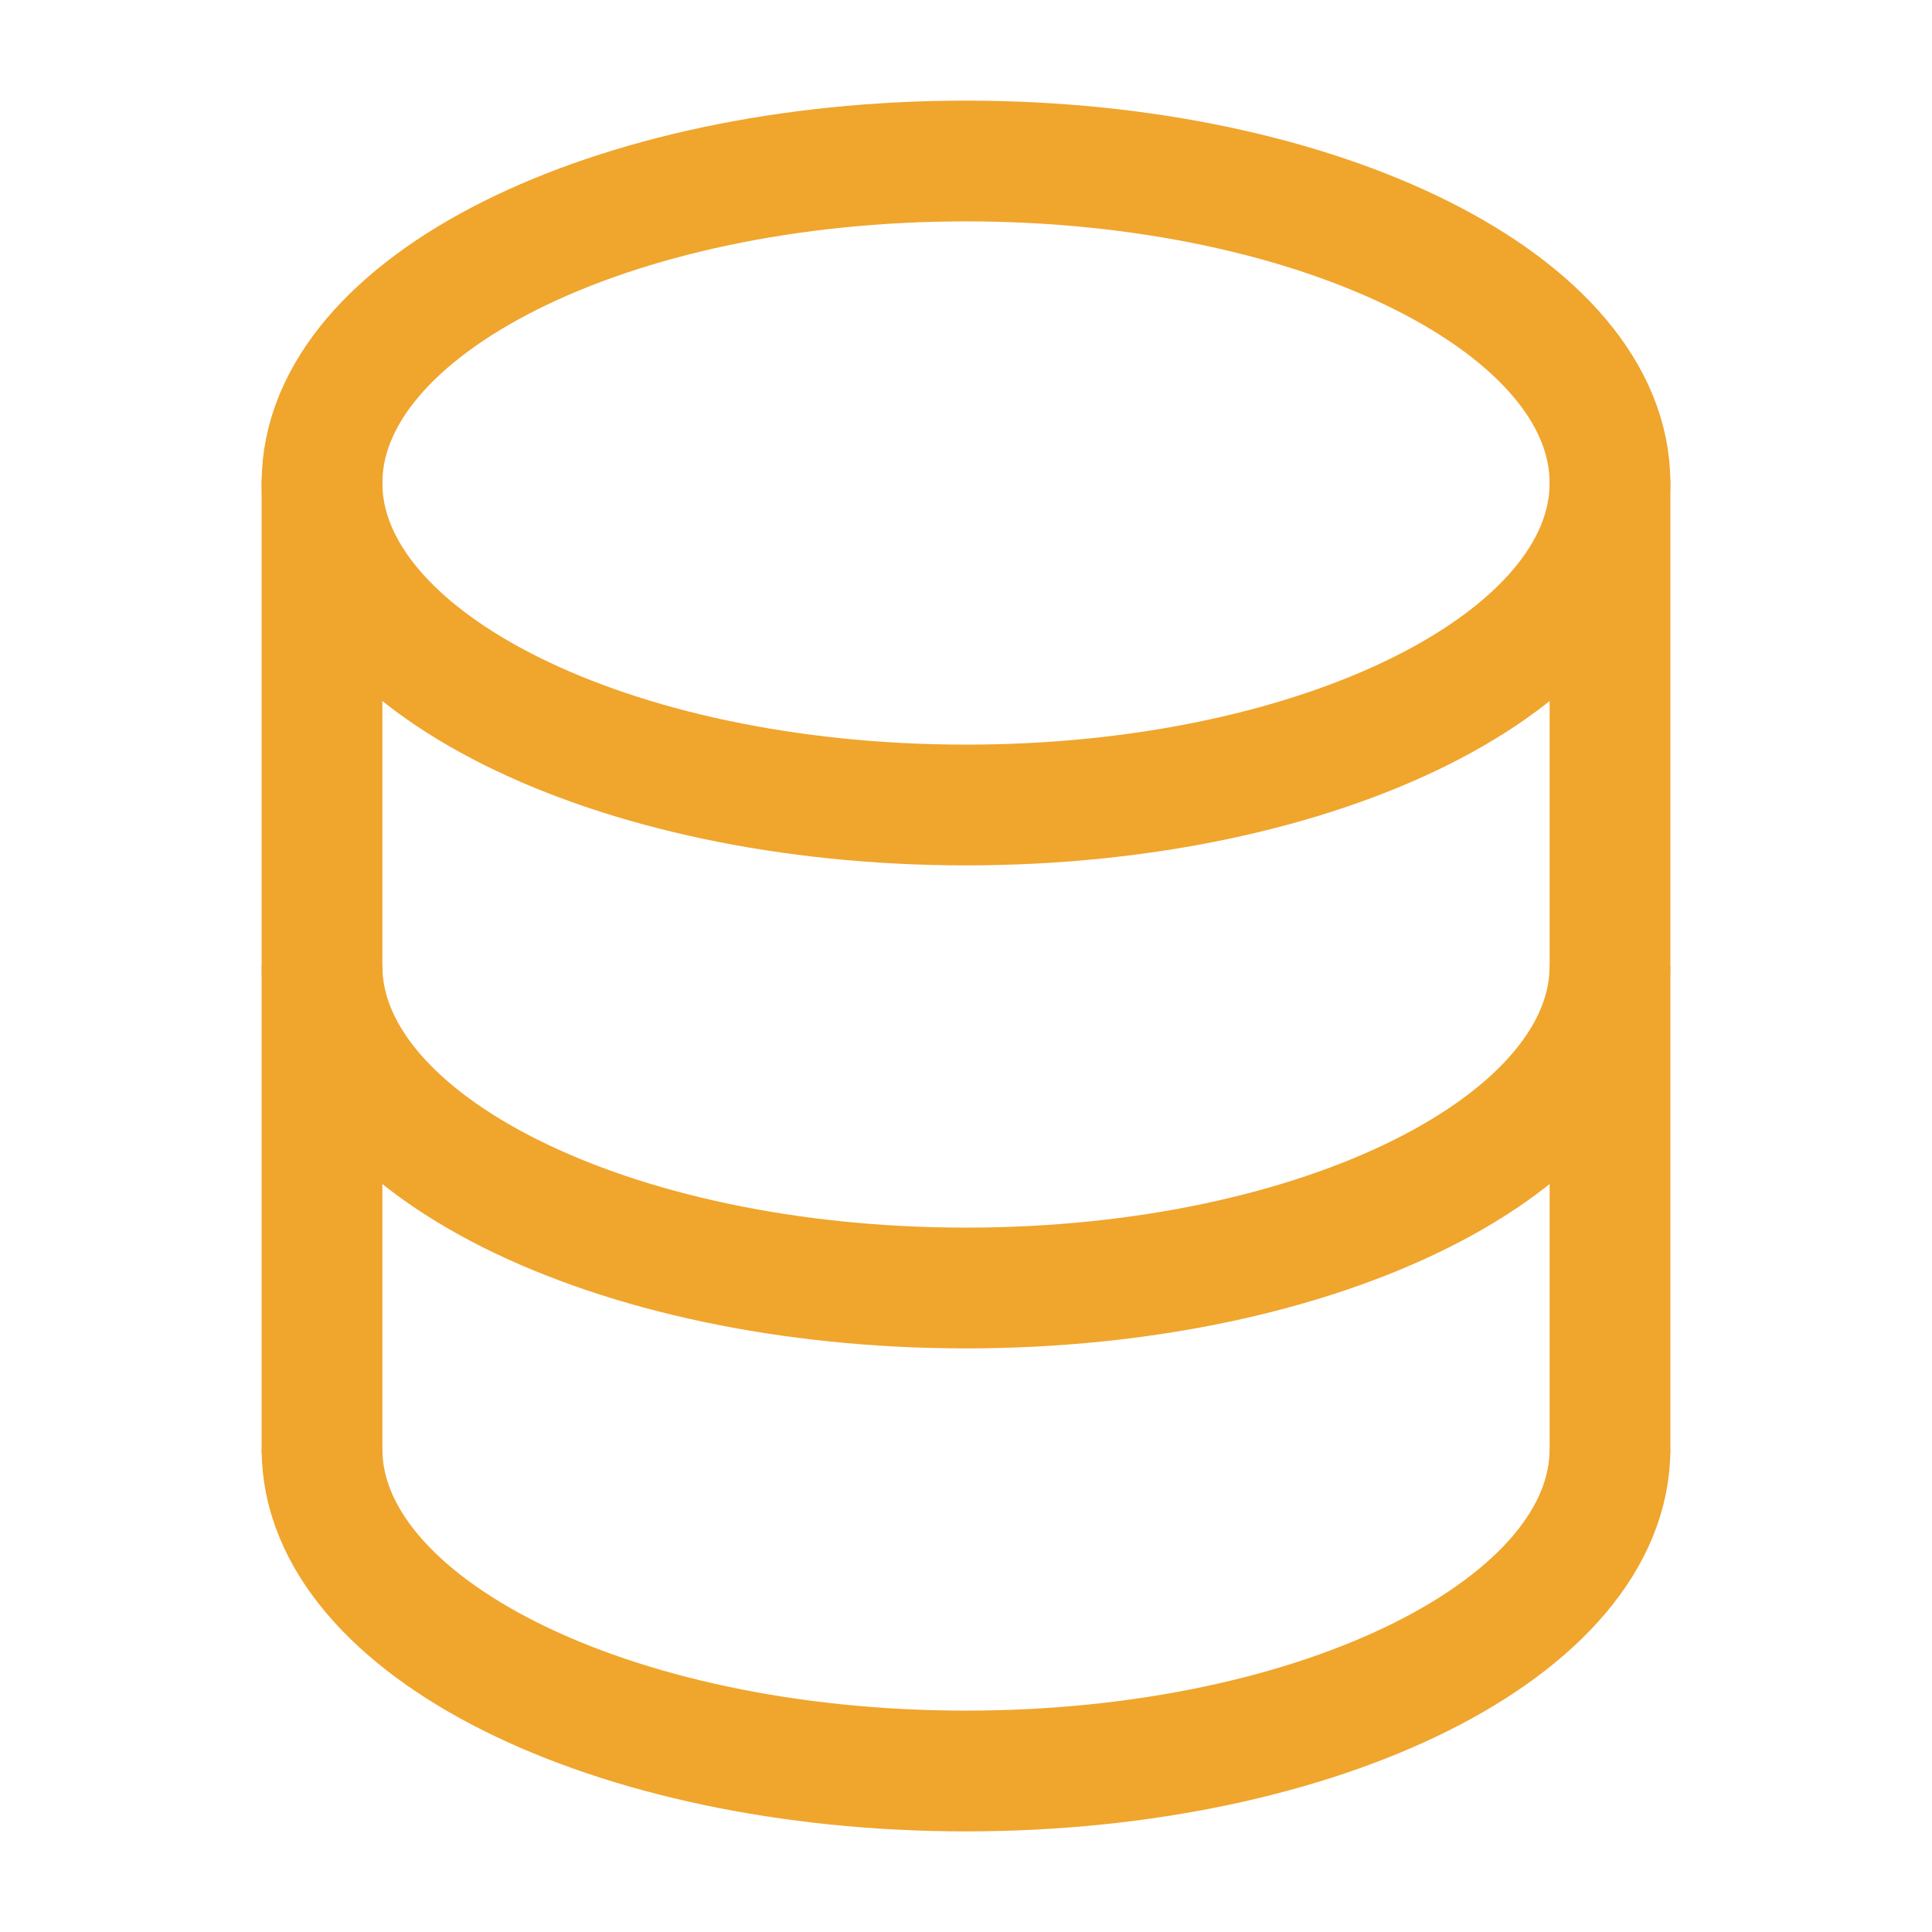
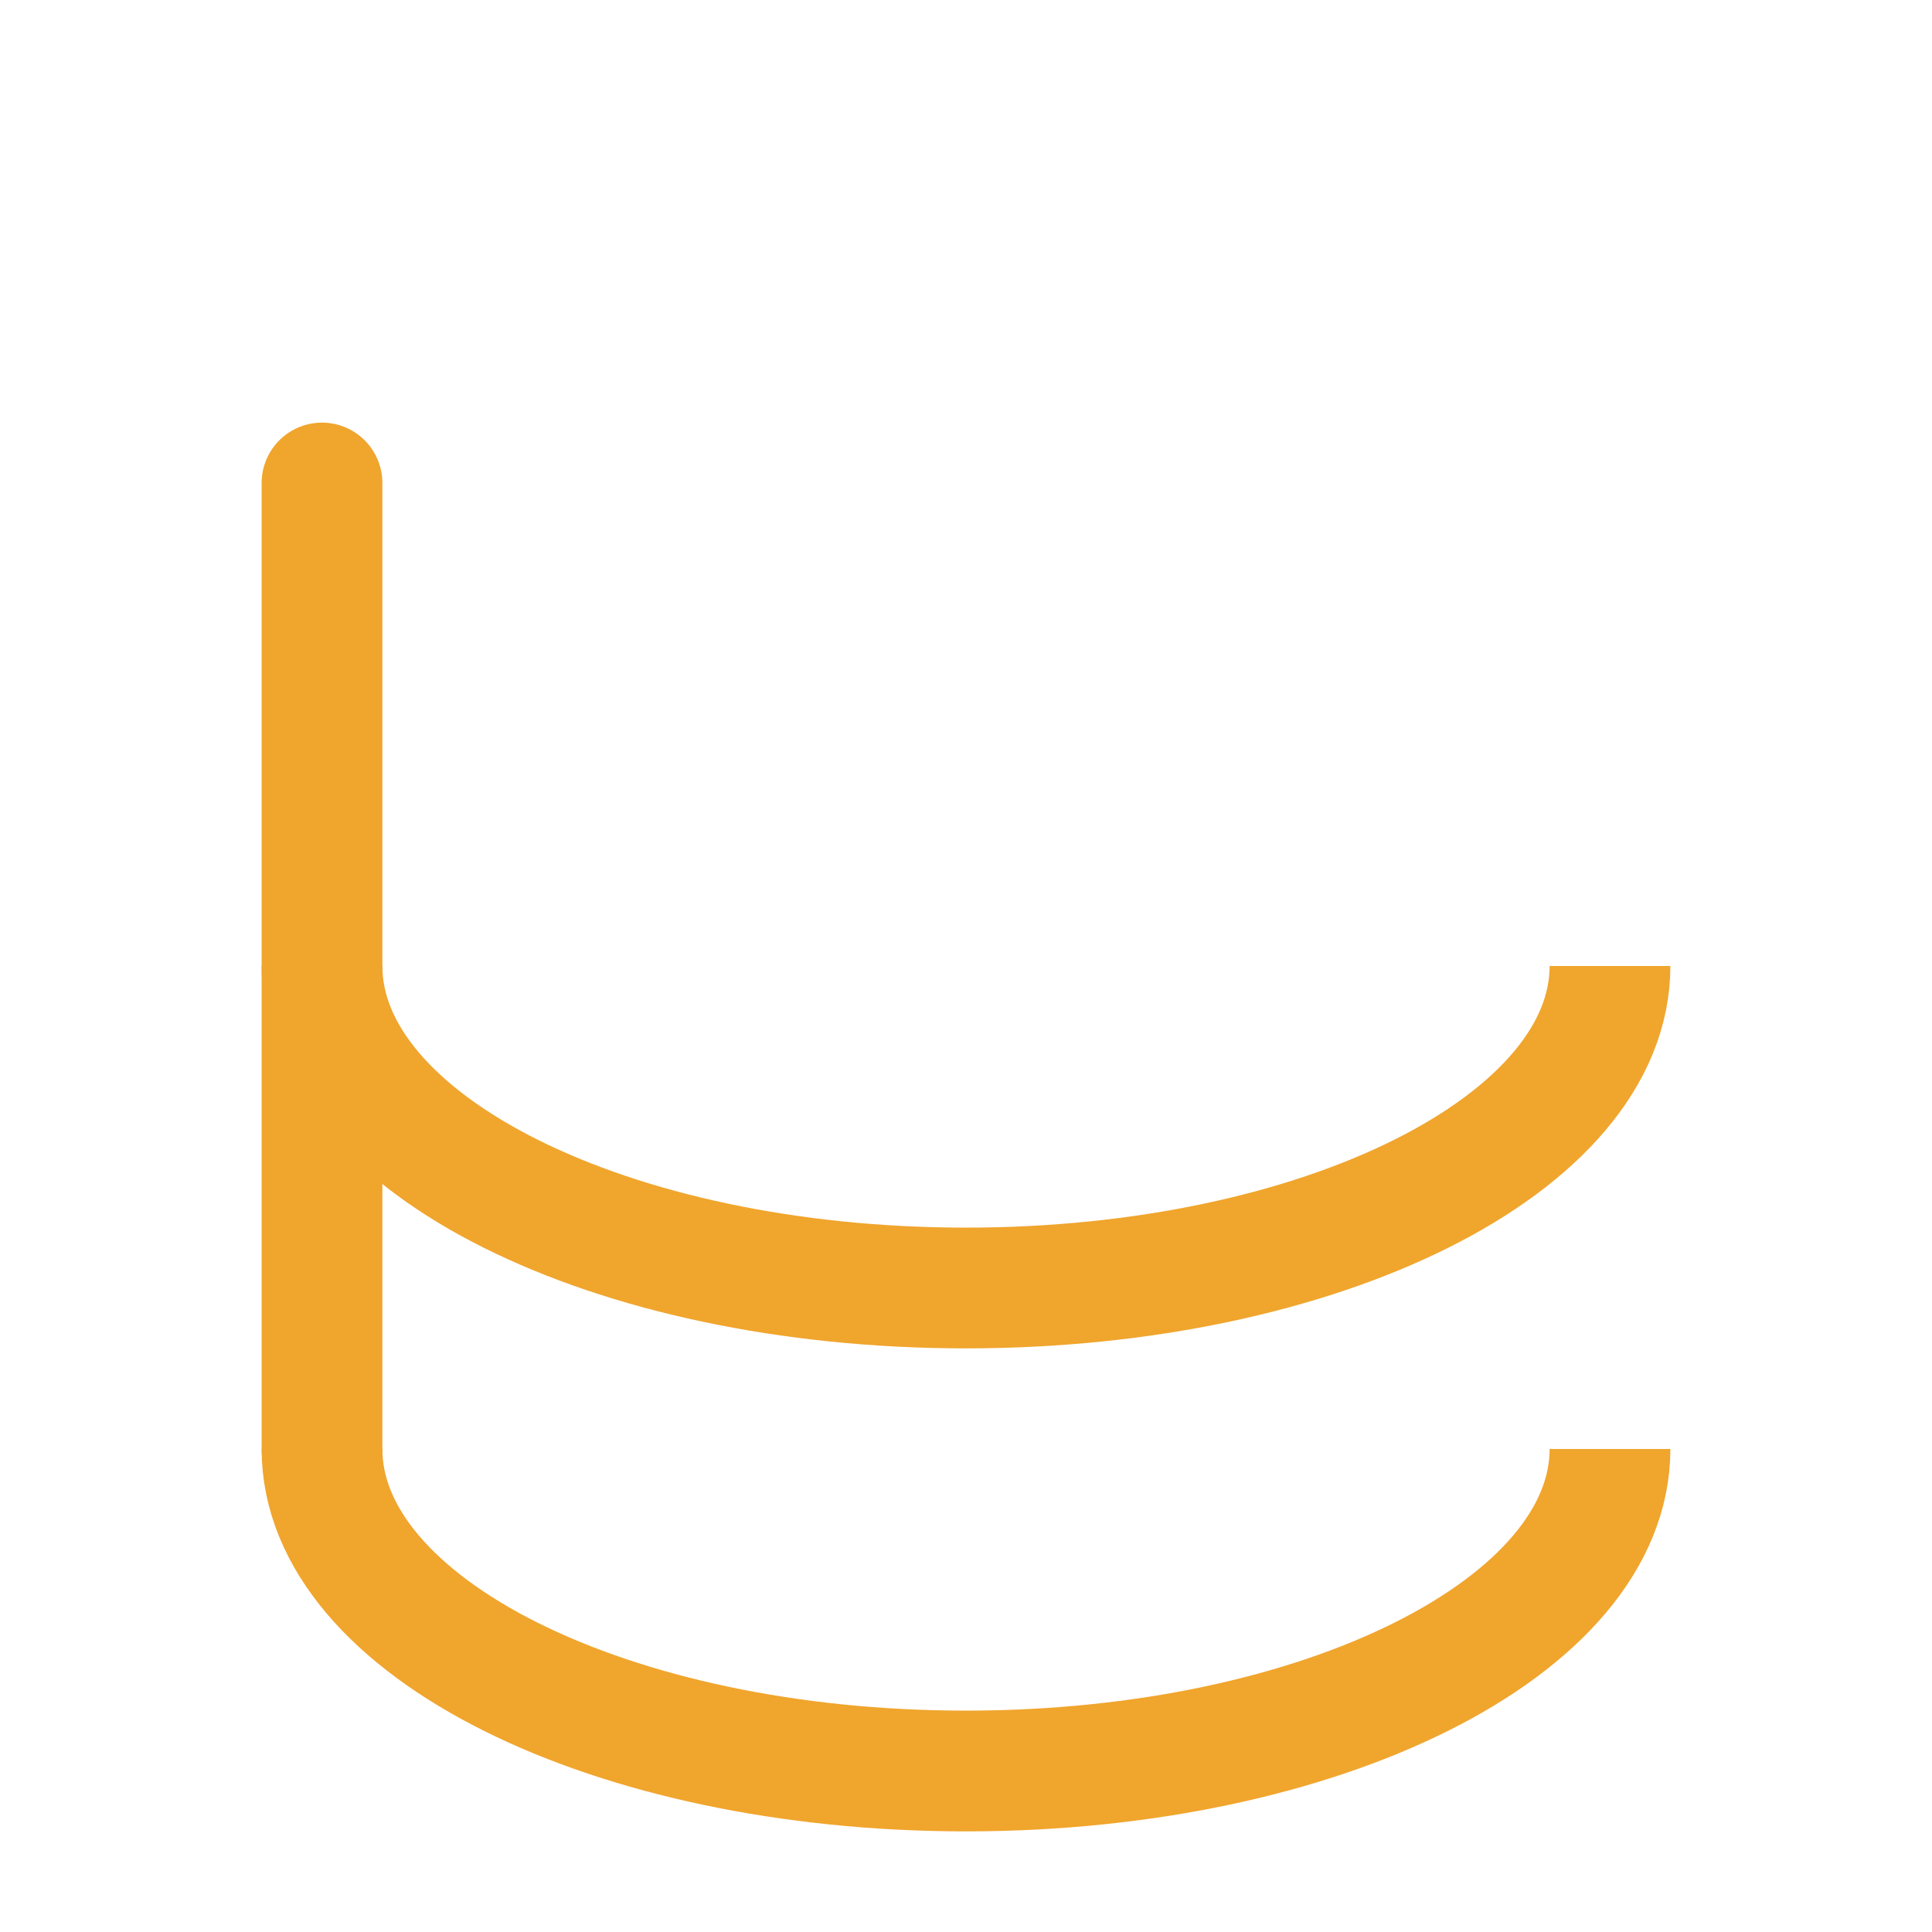
<svg xmlns="http://www.w3.org/2000/svg" width="800" height="800" viewBox="0 0 800 800" fill="none">
  <path d="M133.333 600V200" stroke="#F0A52D" stroke-width="50" stroke-linecap="round" />
-   <path d="M666.667 200V600" stroke="#F0A52D" stroke-width="50" stroke-linecap="round" />
-   <path d="M400 333.333C547.276 333.333 666.666 273.638 666.666 200C666.666 126.362 547.276 66.667 400 66.667C252.724 66.667 133.333 126.362 133.333 200C133.333 273.638 252.724 333.333 400 333.333Z" stroke="#F0A52D" stroke-width="50" />
  <path d="M666.666 400C666.666 473.637 547.276 533.333 400 533.333C252.724 533.333 133.333 473.637 133.333 400" stroke="#F0A52D" stroke-width="50" />
  <path d="M666.666 600C666.666 673.637 547.276 733.333 400 733.333C252.724 733.333 133.333 673.637 133.333 600" stroke="#F0A52D" stroke-width="50" />
</svg>